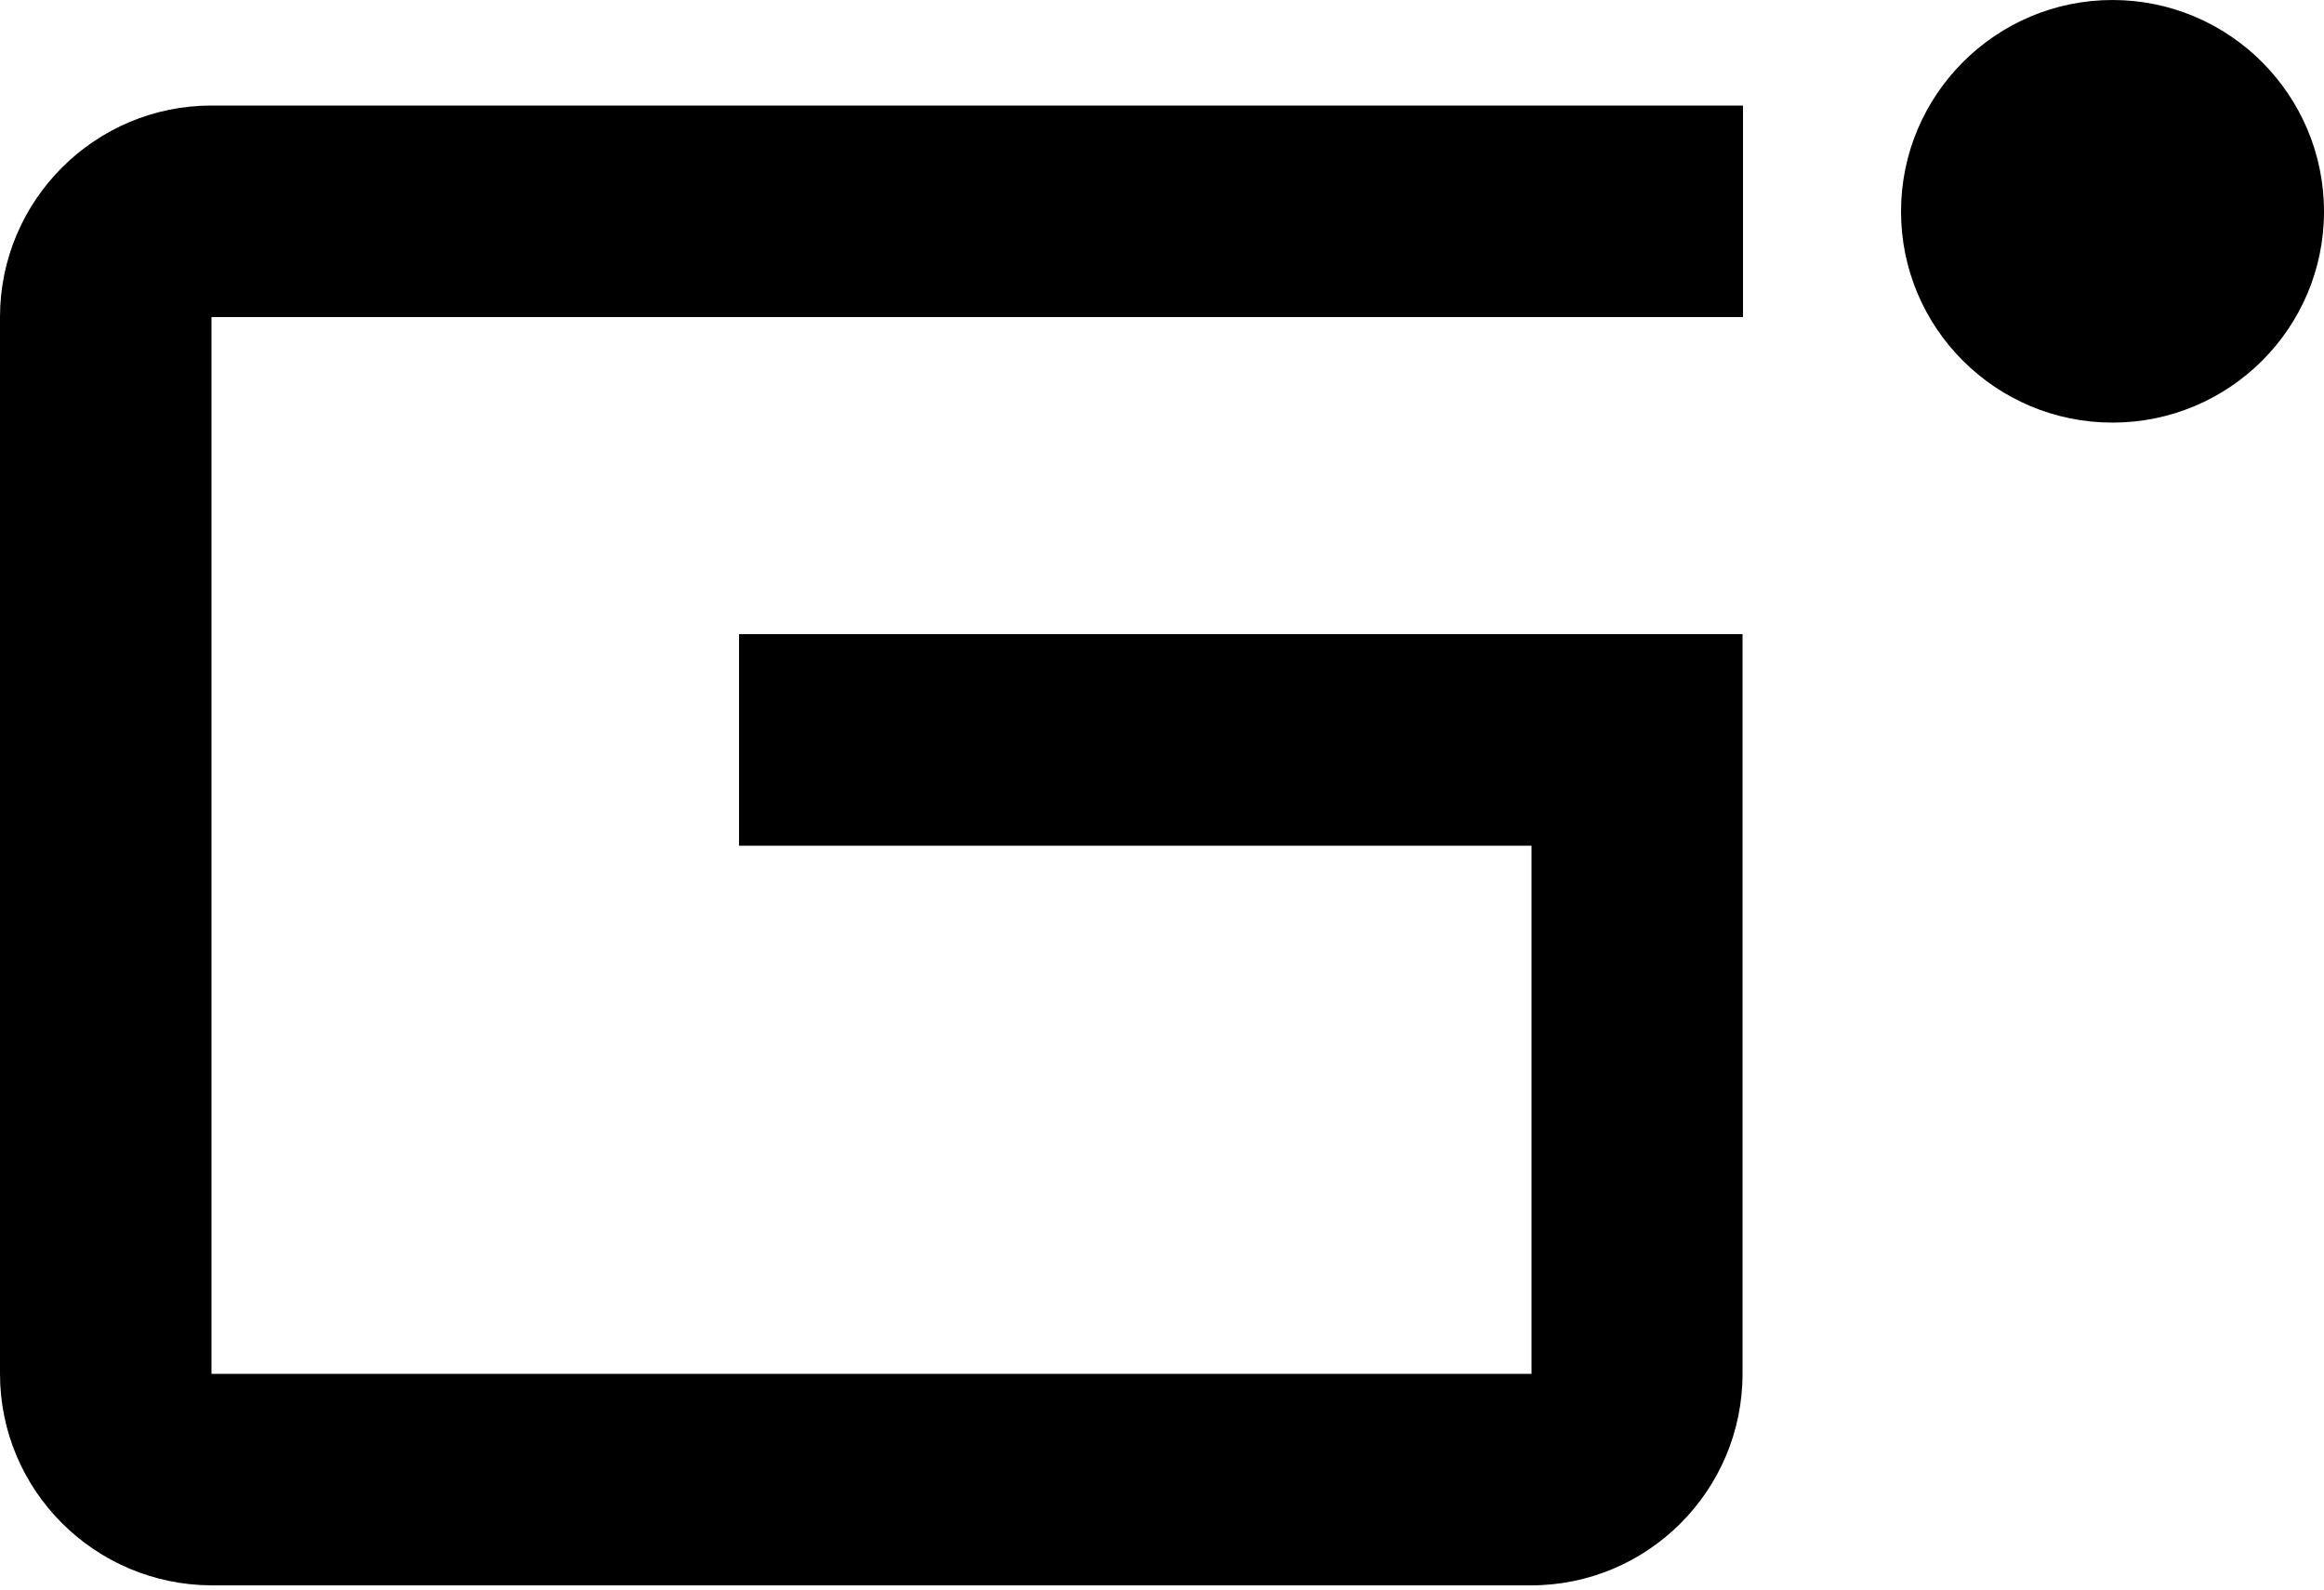
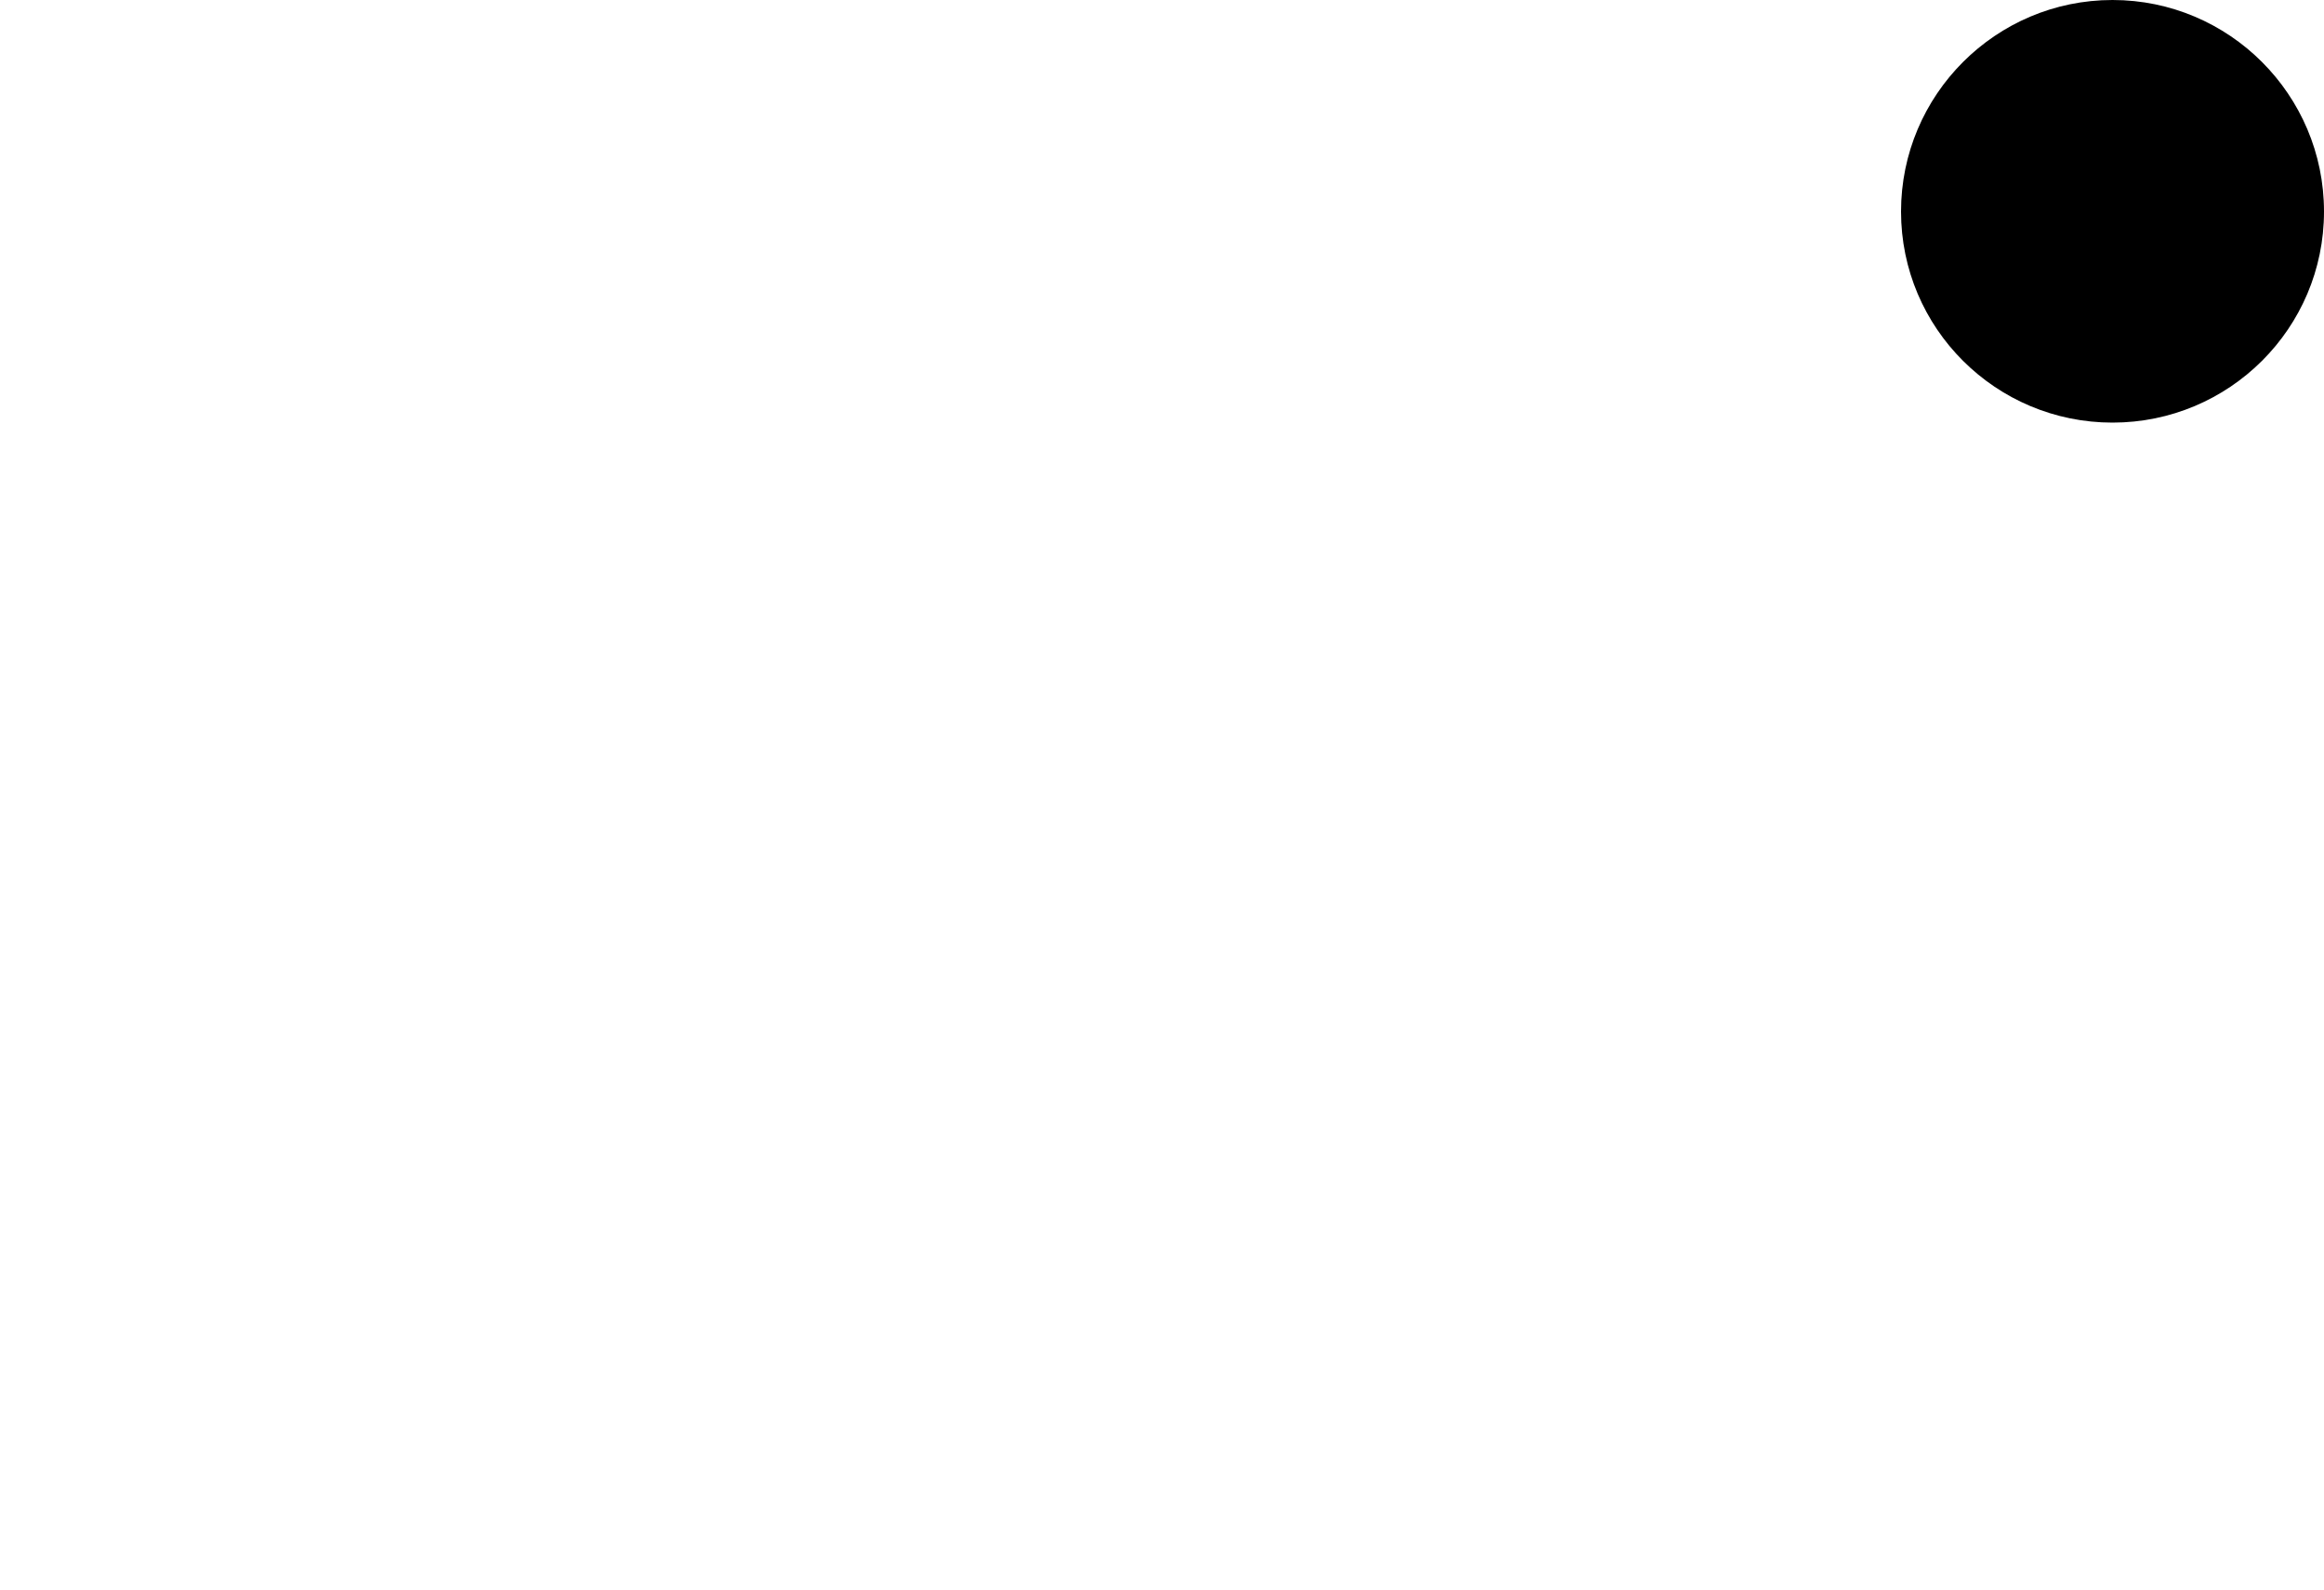
<svg xmlns="http://www.w3.org/2000/svg" id="Ebene_1" version="1.1" viewBox="0 0 500 342">
  <path d="M454.5,0c-25.1,0-45.5,20.4-45.5,45.5s20.4,45.4,45.5,45.4,45.5-20.3,45.5-45.4S479.6,0,454.5,0" />
-   <path d="M329.5,295.5v-113.6h-170.5v-45.5h215.9v159.1c0,25.1-20.4,45.5-45.5,45.5H45.5C20.4,340.9,0,320.6,0,295.5V68.2C0,43.1,20.4,22.7,45.5,22.7h329.5v45.5H45.5v227.3h284.1Z" />
</svg>